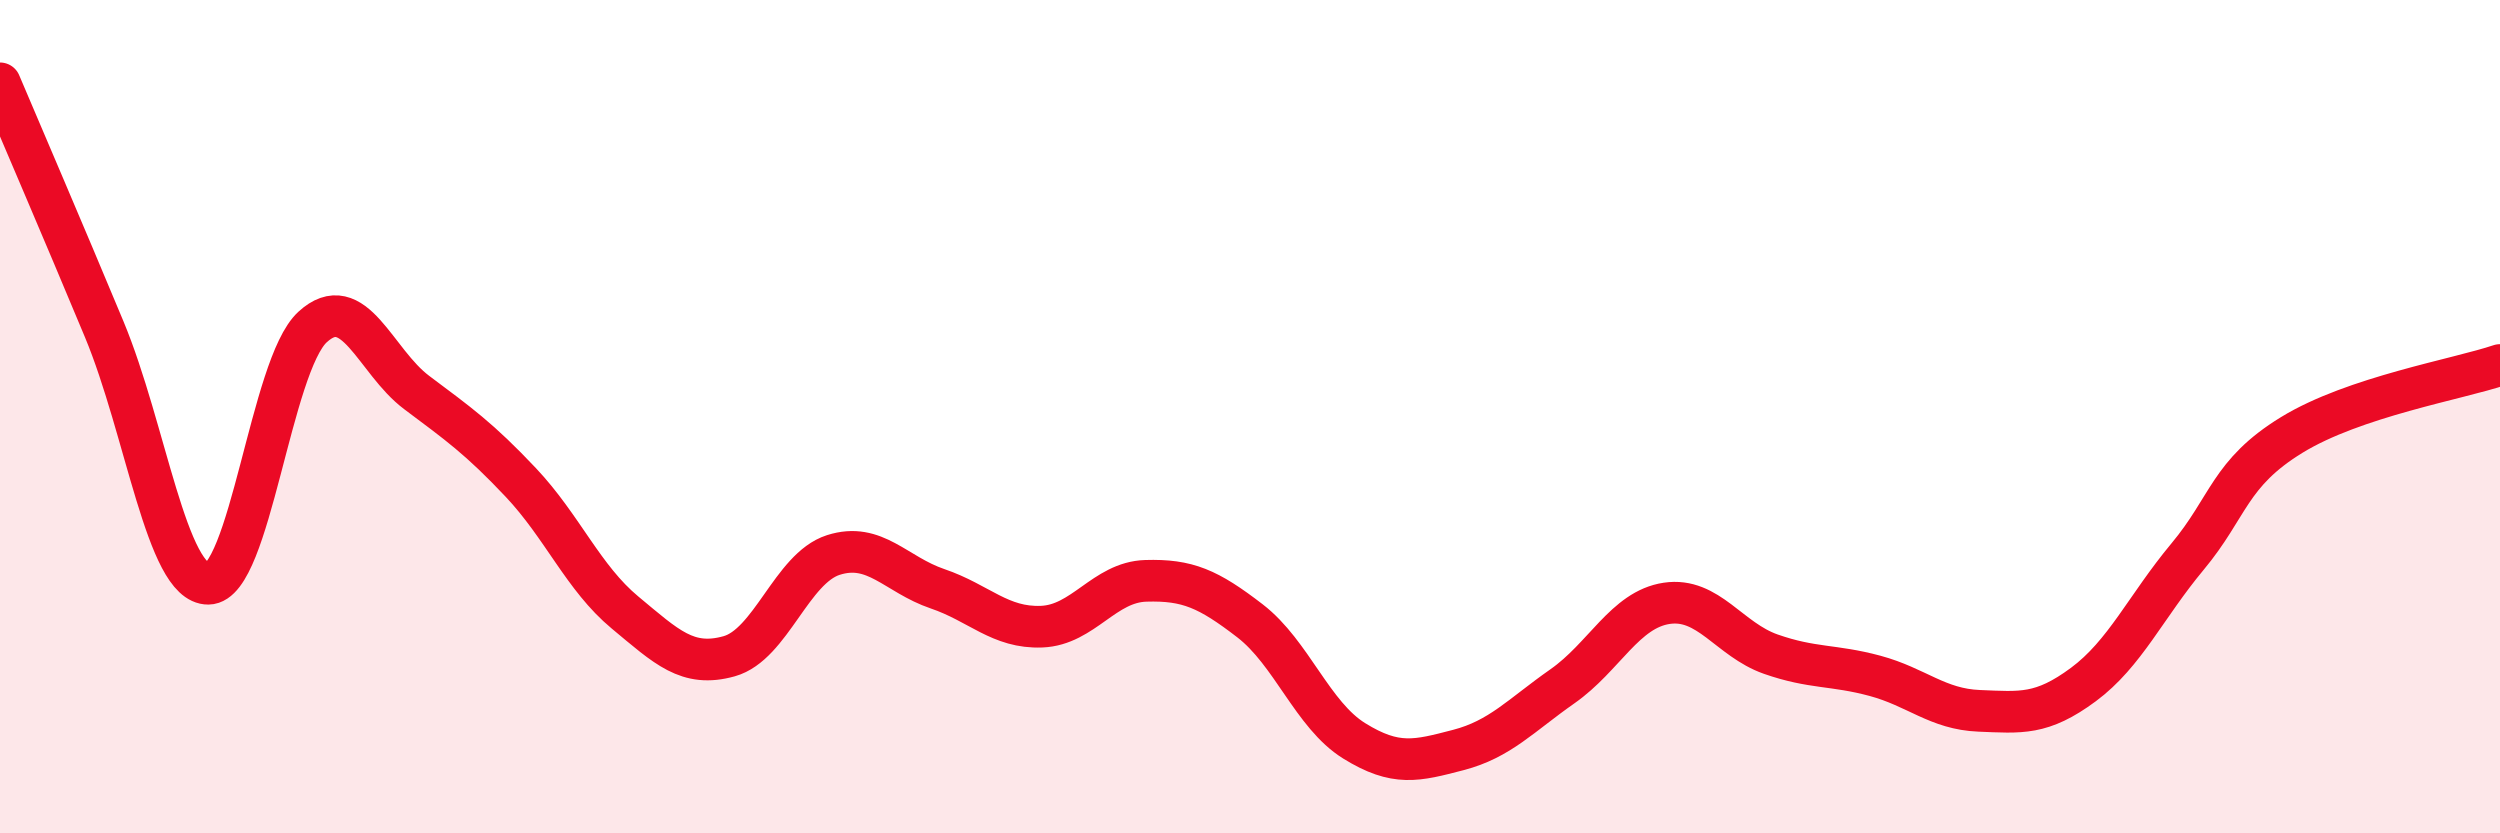
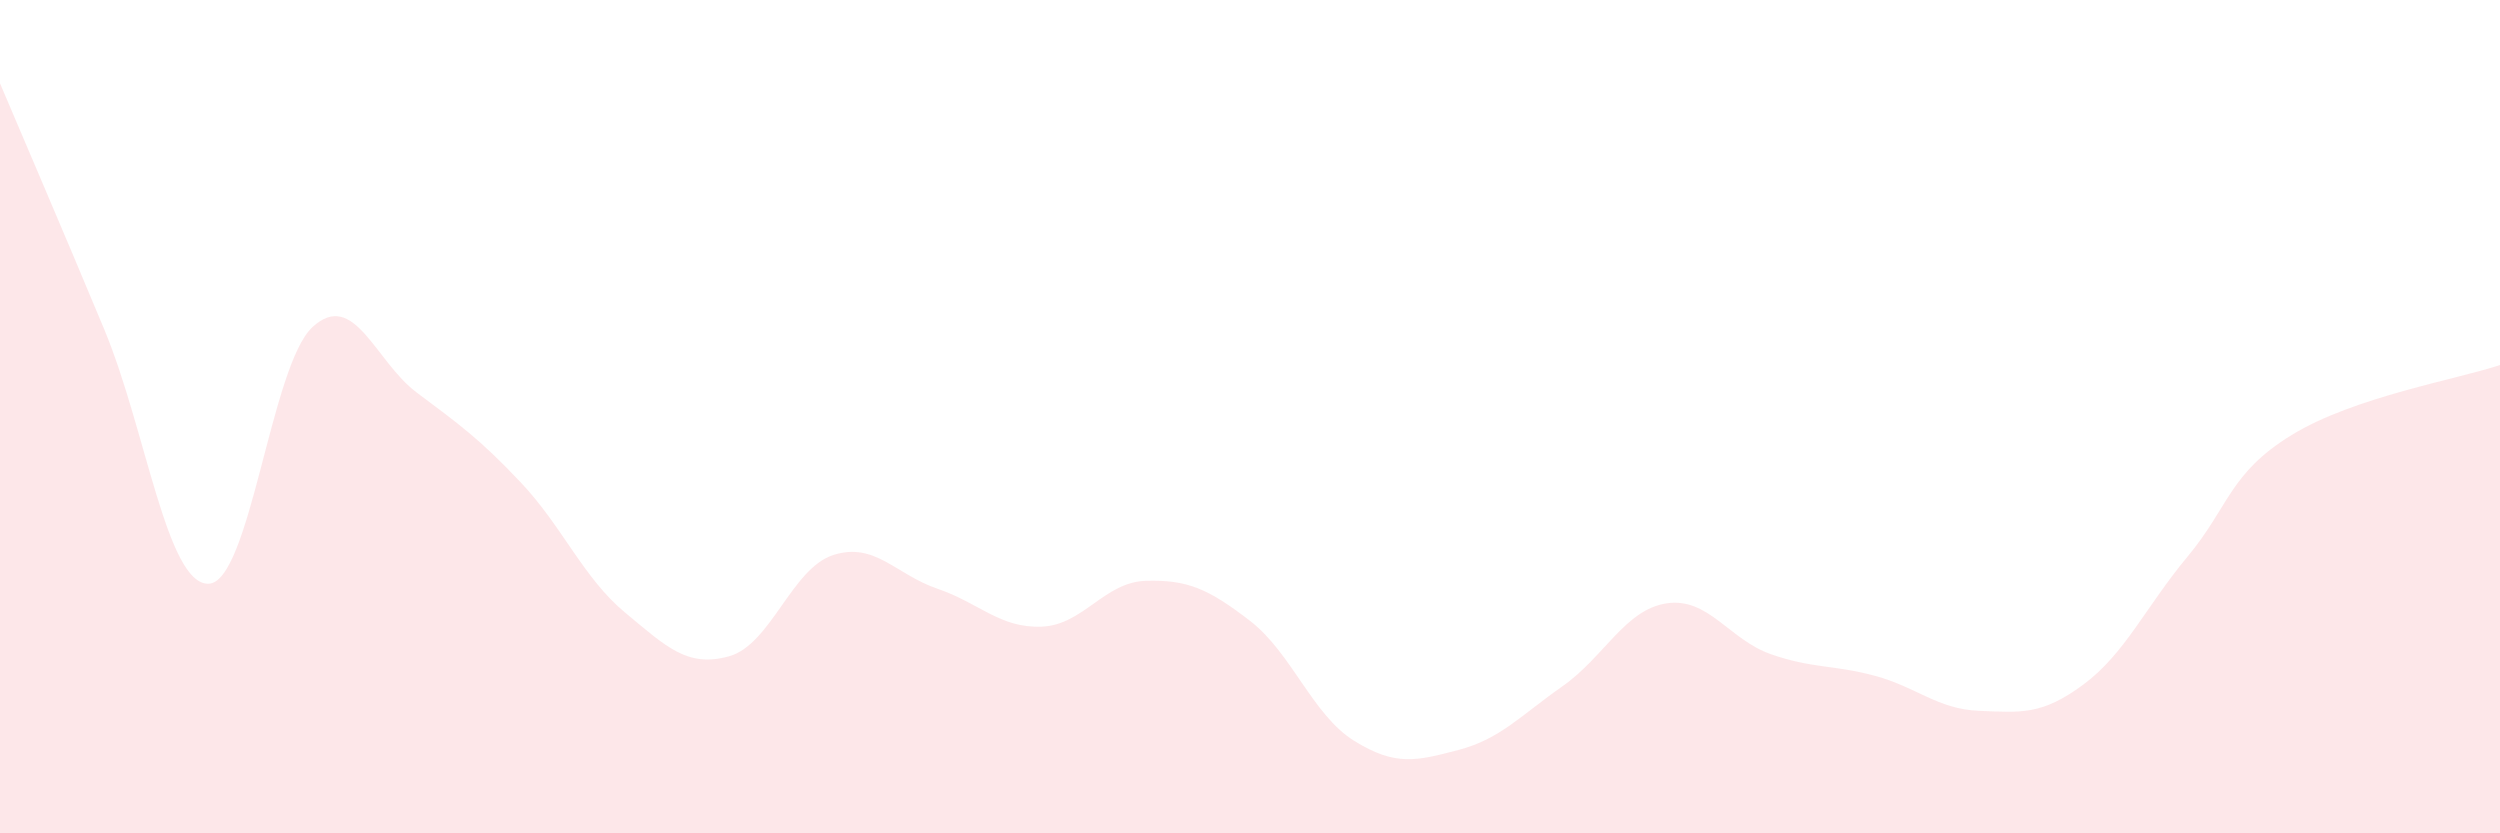
<svg xmlns="http://www.w3.org/2000/svg" width="60" height="20" viewBox="0 0 60 20">
  <path d="M 0,2 C 0.5,3.18 1.5,5.5 2.5,7.9 C 3.5,10.3 4,14.02 5,14.01 C 6,14 6.5,8.77 7.5,7.85 C 8.5,6.93 9,8.67 10,9.42 C 11,10.17 11.5,10.52 12.5,11.58 C 13.5,12.64 14,13.87 15,14.7 C 16,15.53 16.5,16.03 17.5,15.75 C 18.5,15.47 19,13.64 20,13.32 C 21,13 21.5,13.79 22.5,14.13 C 23.5,14.47 24,15.08 25,15.04 C 26,15 26.5,13.97 27.5,13.94 C 28.5,13.91 29,14.13 30,14.9 C 31,15.67 31.5,17.16 32.5,17.78 C 33.5,18.4 34,18.26 35,18 C 36,17.74 36.5,17.17 37.5,16.47 C 38.5,15.77 39,14.63 40,14.48 C 41,14.33 41.5,15.35 42.5,15.7 C 43.5,16.05 44,15.95 45,16.22 C 46,16.49 46.5,17.02 47.5,17.06 C 48.5,17.1 49,17.17 50,16.43 C 51,15.69 51.5,14.56 52.5,13.36 C 53.5,12.16 53.5,11.36 55,10.44 C 56.5,9.52 59,9.1 60,8.76L60 20L0 20Z" fill="#EB0A25" opacity="0.1" stroke-linecap="round" stroke-linejoin="round" />
-   <path d="M 0,2 C 0.5,3.18 1.5,5.5 2.5,7.9 C 3.5,10.3 4,14.02 5,14.01 C 6,14 6.5,8.77 7.5,7.85 C 8.5,6.93 9,8.67 10,9.42 C 11,10.17 11.5,10.52 12.5,11.58 C 13.5,12.64 14,13.87 15,14.7 C 16,15.53 16.5,16.03 17.5,15.75 C 18.5,15.47 19,13.64 20,13.32 C 21,13 21.5,13.79 22.5,14.13 C 23.5,14.47 24,15.08 25,15.04 C 26,15 26.5,13.97 27.5,13.94 C 28.5,13.91 29,14.13 30,14.9 C 31,15.67 31.5,17.16 32.5,17.78 C 33.5,18.4 34,18.26 35,18 C 36,17.74 36.5,17.17 37.5,16.47 C 38.5,15.77 39,14.63 40,14.48 C 41,14.33 41.5,15.35 42.5,15.7 C 43.5,16.05 44,15.95 45,16.22 C 46,16.49 46.5,17.02 47.5,17.06 C 48.5,17.1 49,17.17 50,16.43 C 51,15.69 51.5,14.56 52.5,13.36 C 53.5,12.16 53.5,11.36 55,10.44 C 56.5,9.52 59,9.1 60,8.76" stroke="#EB0A25" stroke-width="1" fill="none" stroke-linecap="round" stroke-linejoin="round" />
</svg>